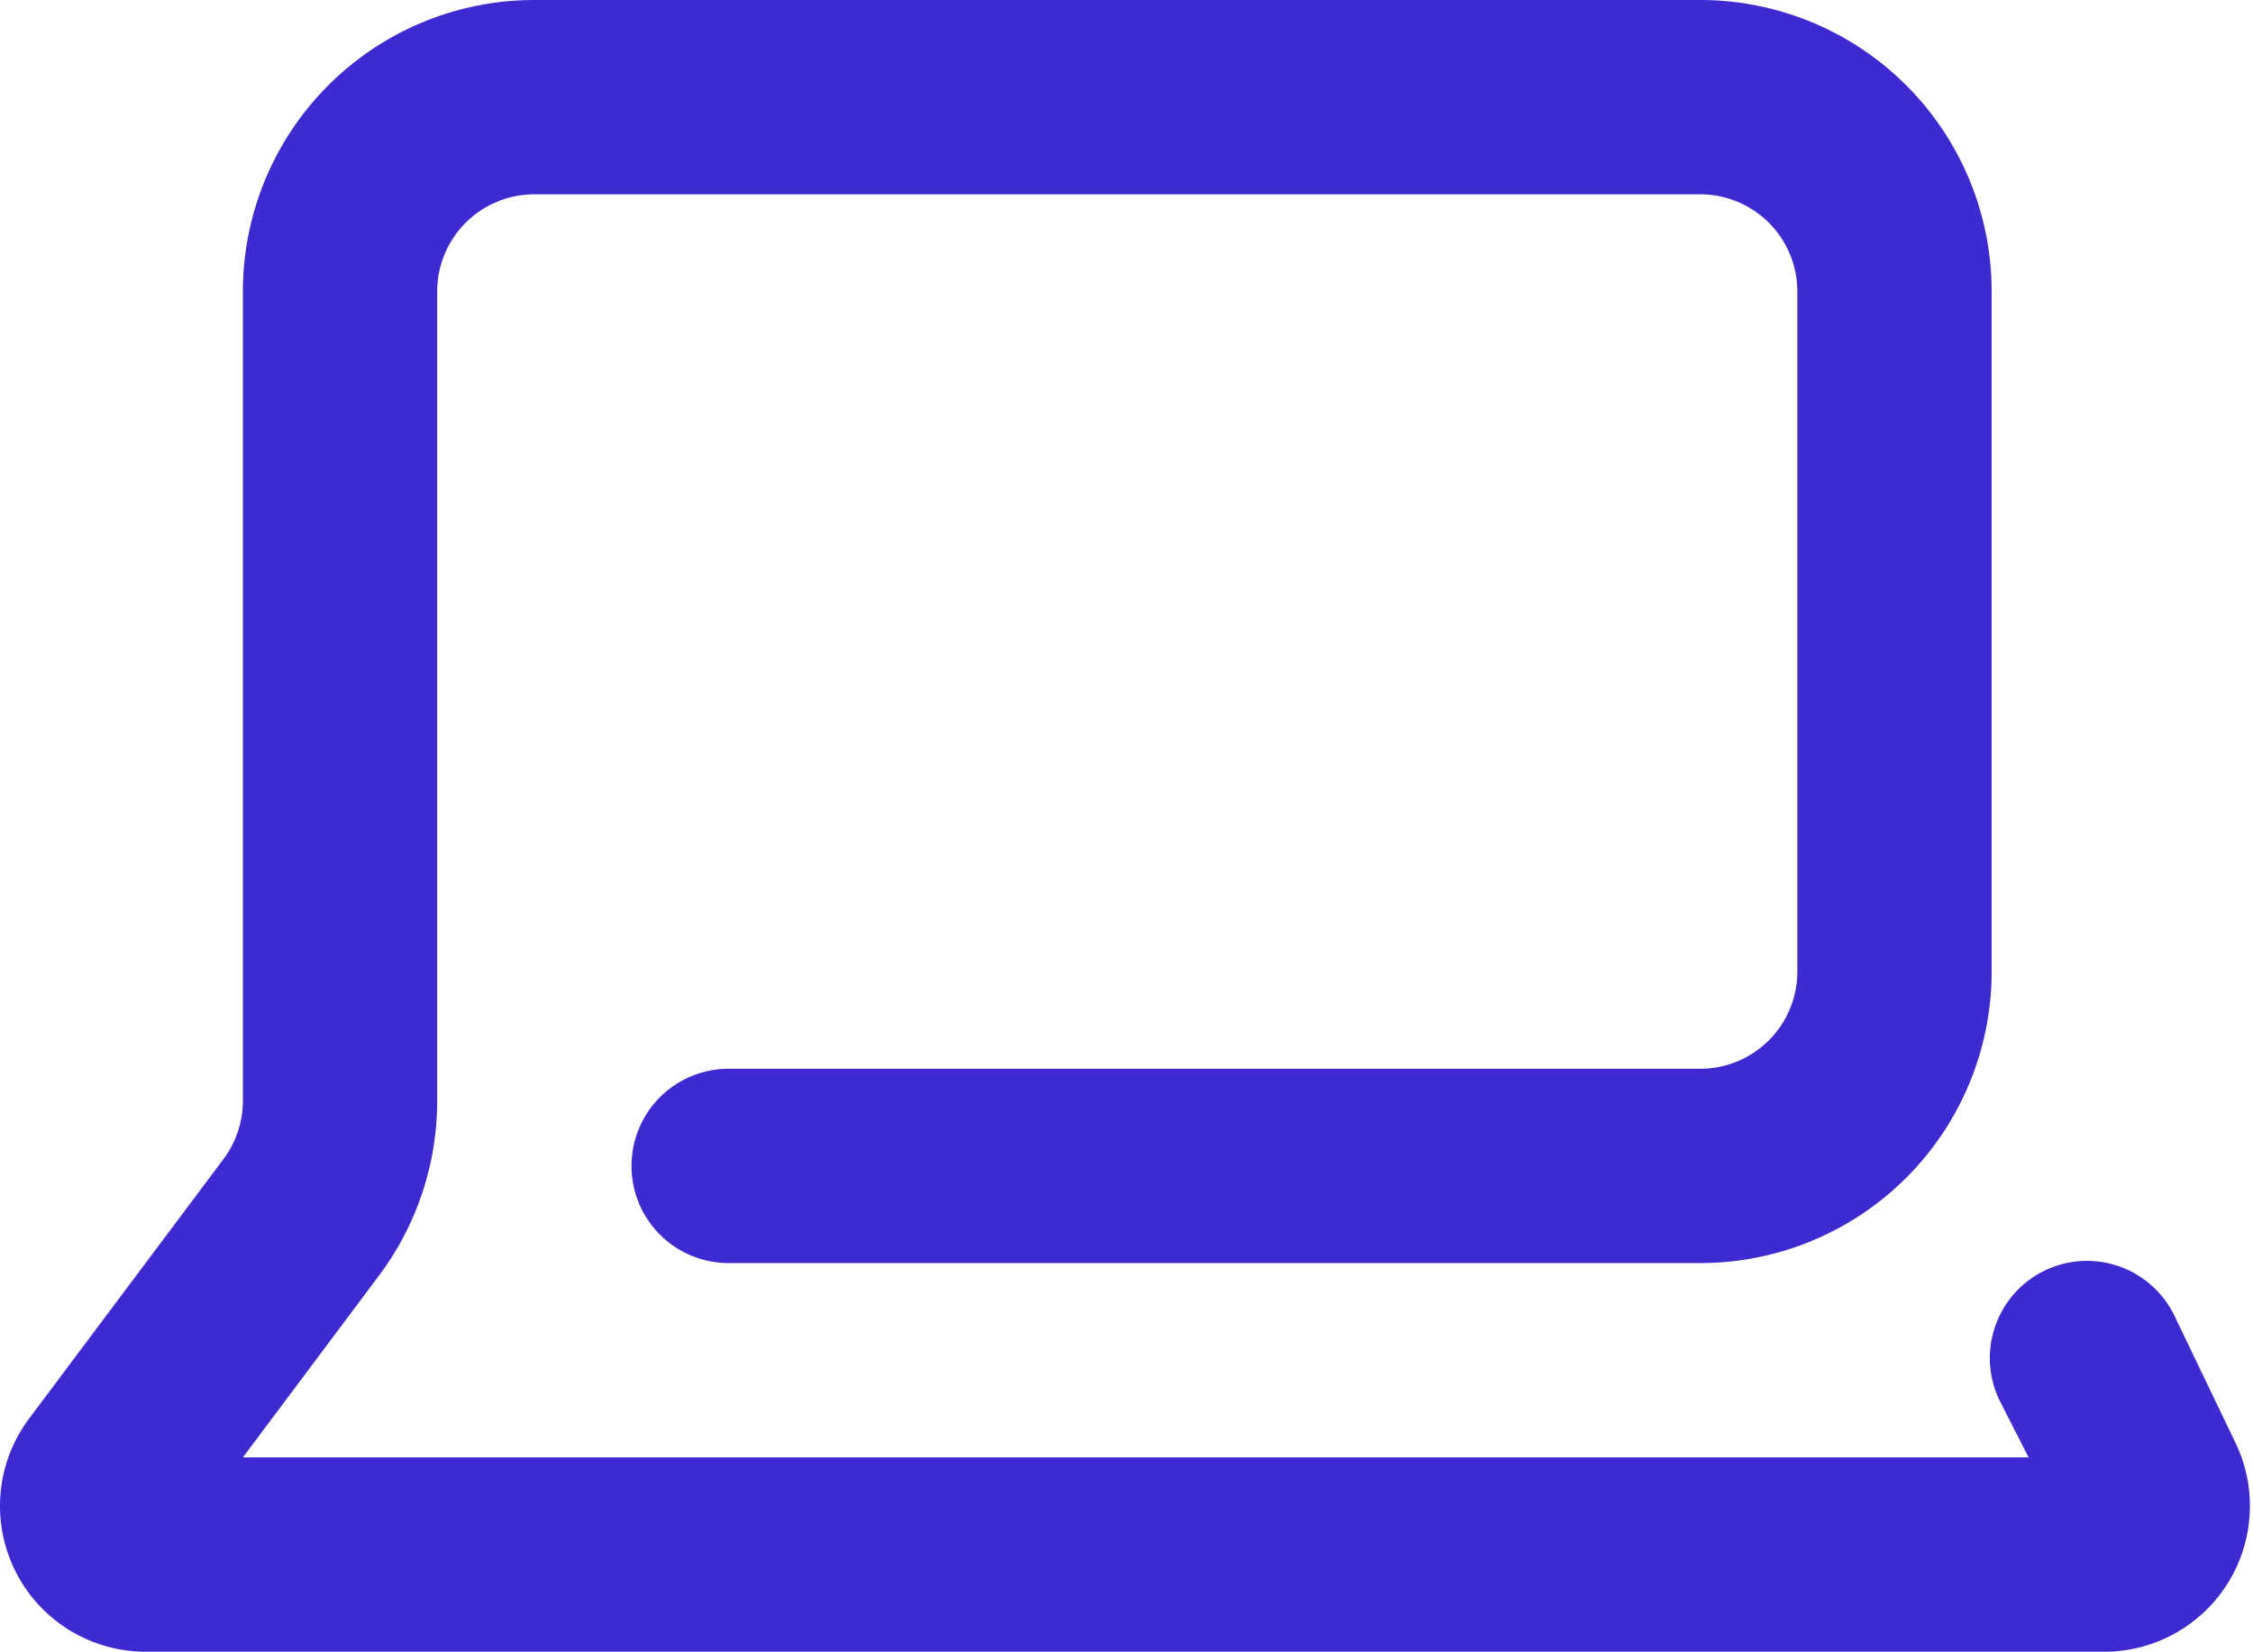
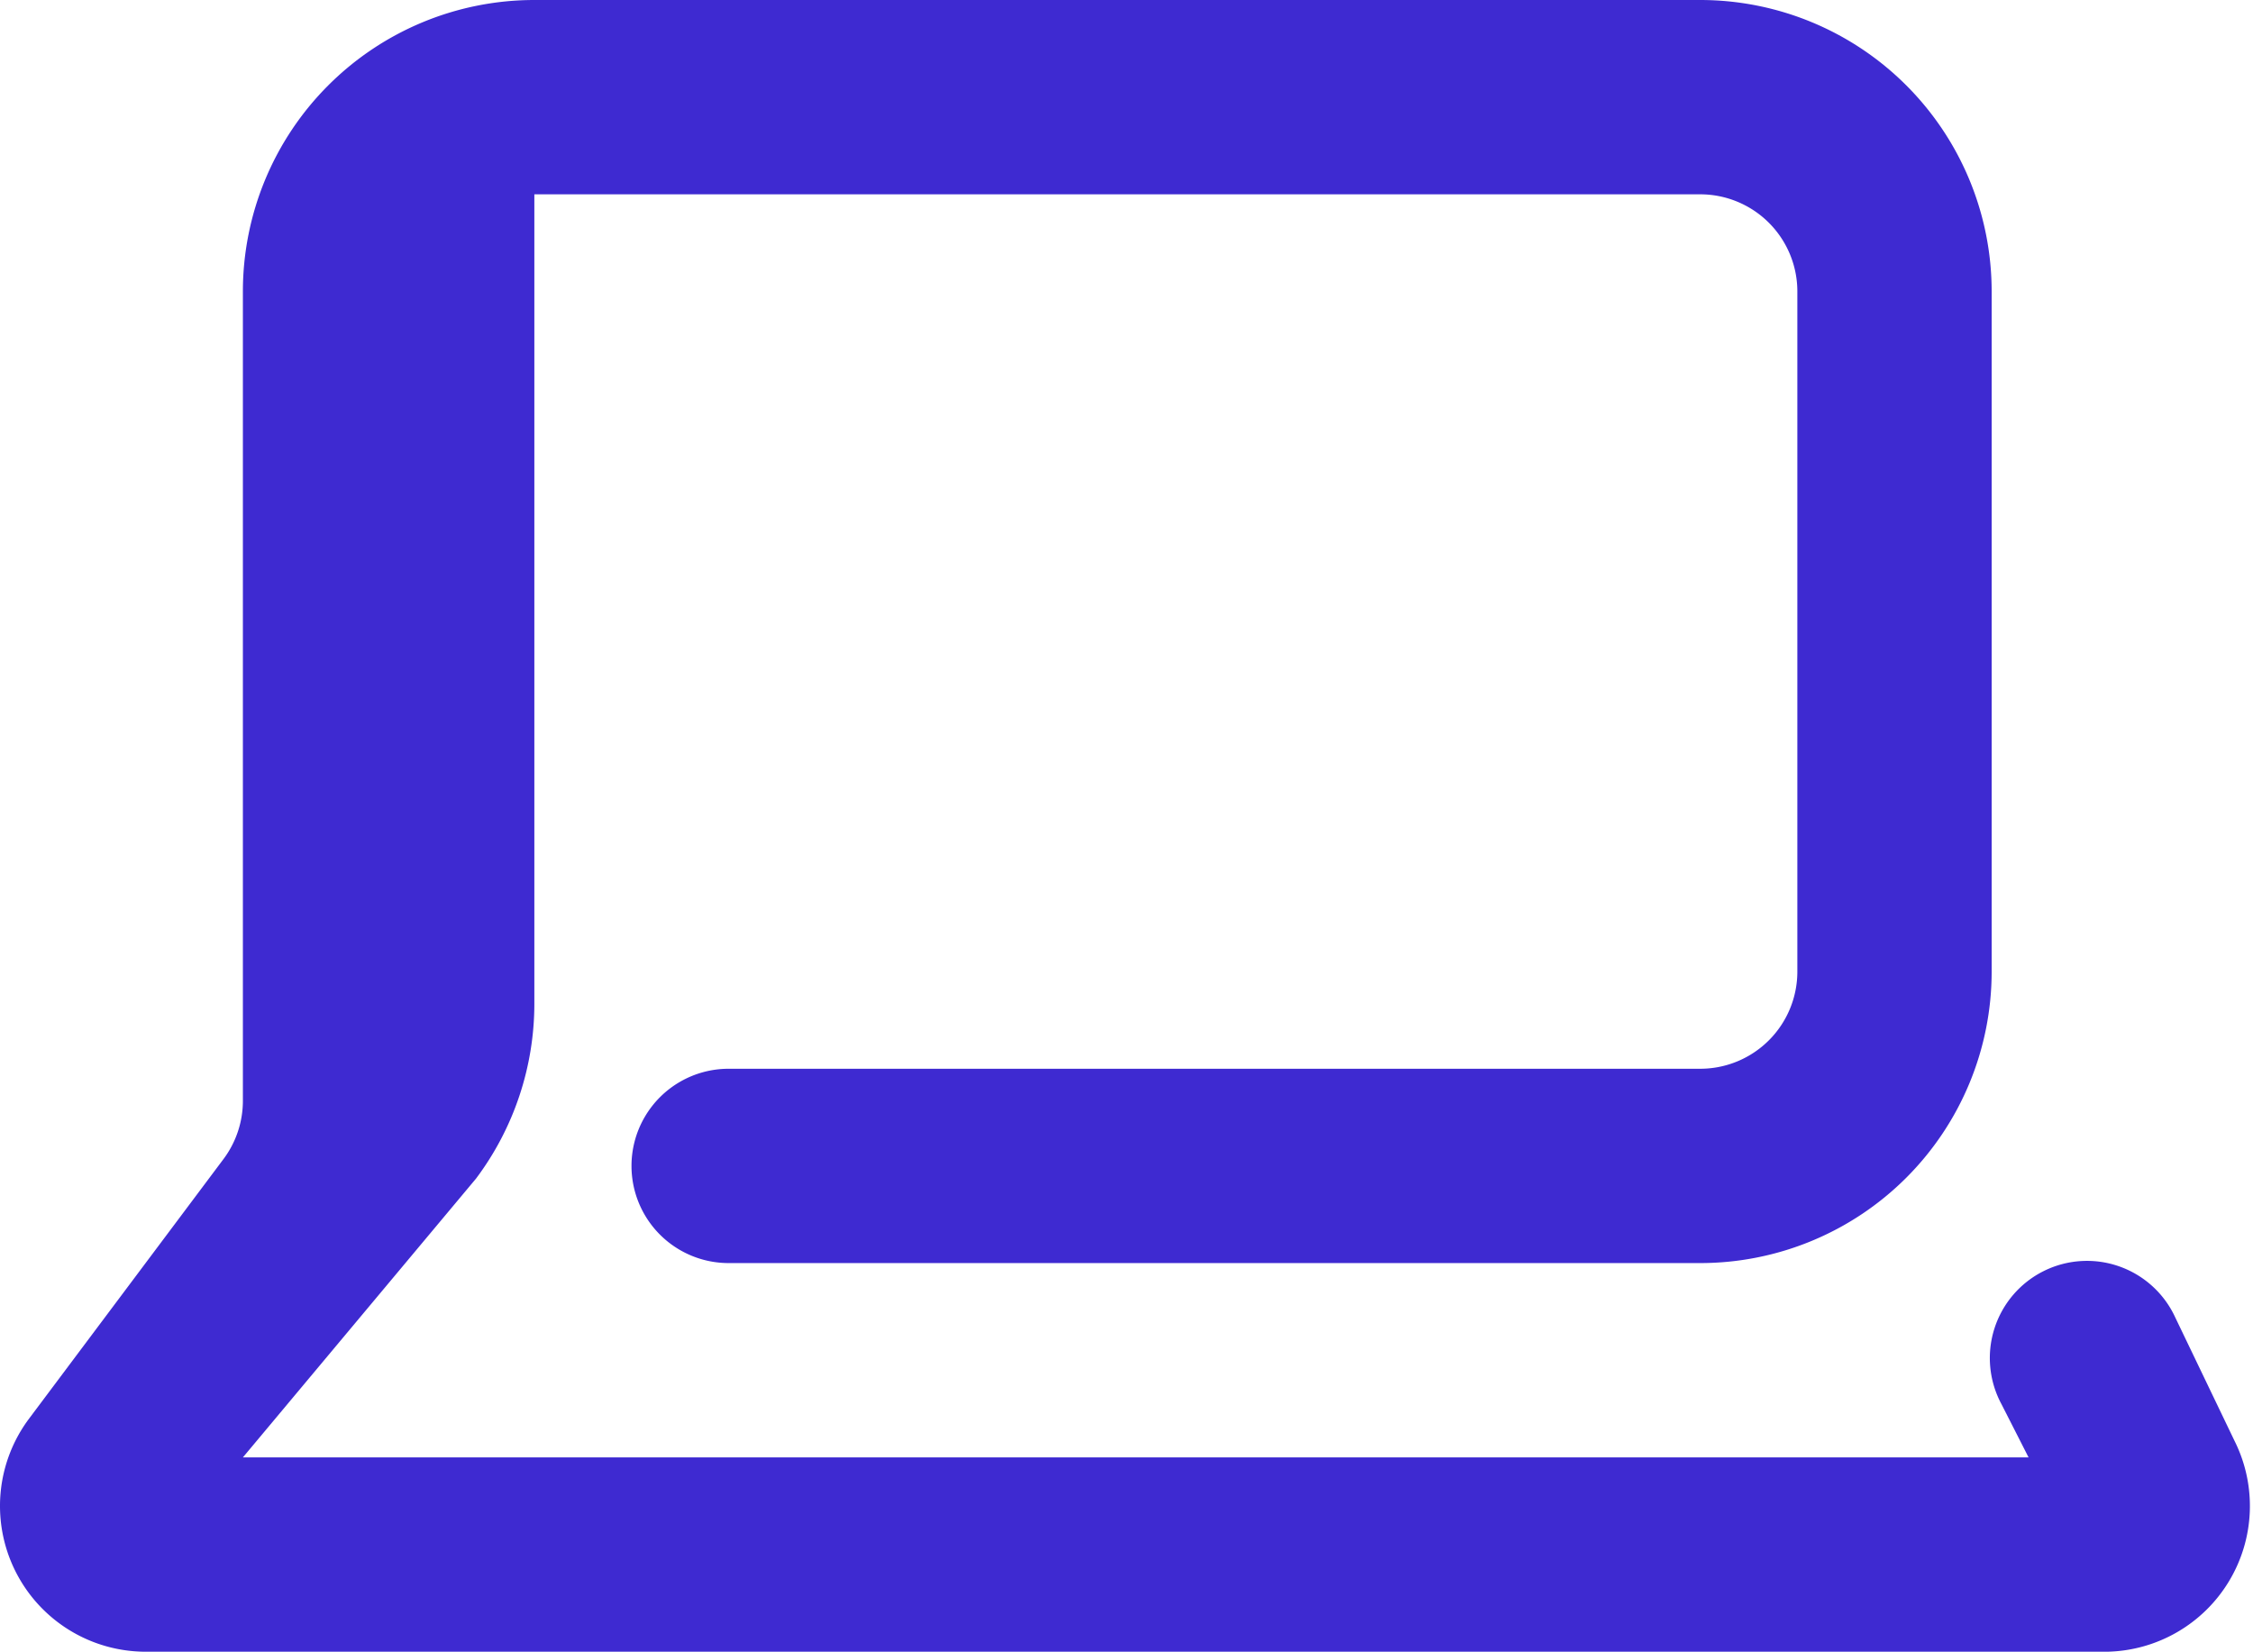
<svg xmlns="http://www.w3.org/2000/svg" viewBox="0 0 23.19 17">
  <defs>
    <style>.cls-1{fill:#3e2ad1;}</style>
  </defs>
  <title>laptop</title>
  <g id="Слой_2" data-name="Слой 2">
    <g id="Icons">
-       <path id="Laptop_" data-name="Laptop " class="cls-1" d="M21.69,17H1.5A1.5,1.5,0,0,1,.3,14.6l2-2.67a1,1,0,0,0,.2-.6V3a3,3,0,0,1,3-3h12a3,3,0,0,1,3,3v7a3,3,0,0,1-3,3H7.5a1,1,0,0,1,0-2h10a1,1,0,0,0,1-1V3a1,1,0,0,0-1-1H5.5a1,1,0,0,0-1,1v8.33a3,3,0,0,1-.6,1.8L2.5,15H20.88l-.28-.55a1,1,0,1,1,1.79-.89L23,14.83A1.5,1.5,0,0,1,21.69,17Z" />
+       <path id="Laptop_" data-name="Laptop " class="cls-1" d="M21.69,17H1.5A1.5,1.5,0,0,1,.3,14.6l2-2.67a1,1,0,0,0,.2-.6V3a3,3,0,0,1,3-3h12a3,3,0,0,1,3,3v7a3,3,0,0,1-3,3H7.5a1,1,0,0,1,0-2h10a1,1,0,0,0,1-1V3a1,1,0,0,0-1-1H5.5v8.33a3,3,0,0,1-.6,1.8L2.5,15H20.88l-.28-.55a1,1,0,1,1,1.79-.89L23,14.83A1.5,1.5,0,0,1,21.69,17Z" />
    </g>
  </g>
</svg>